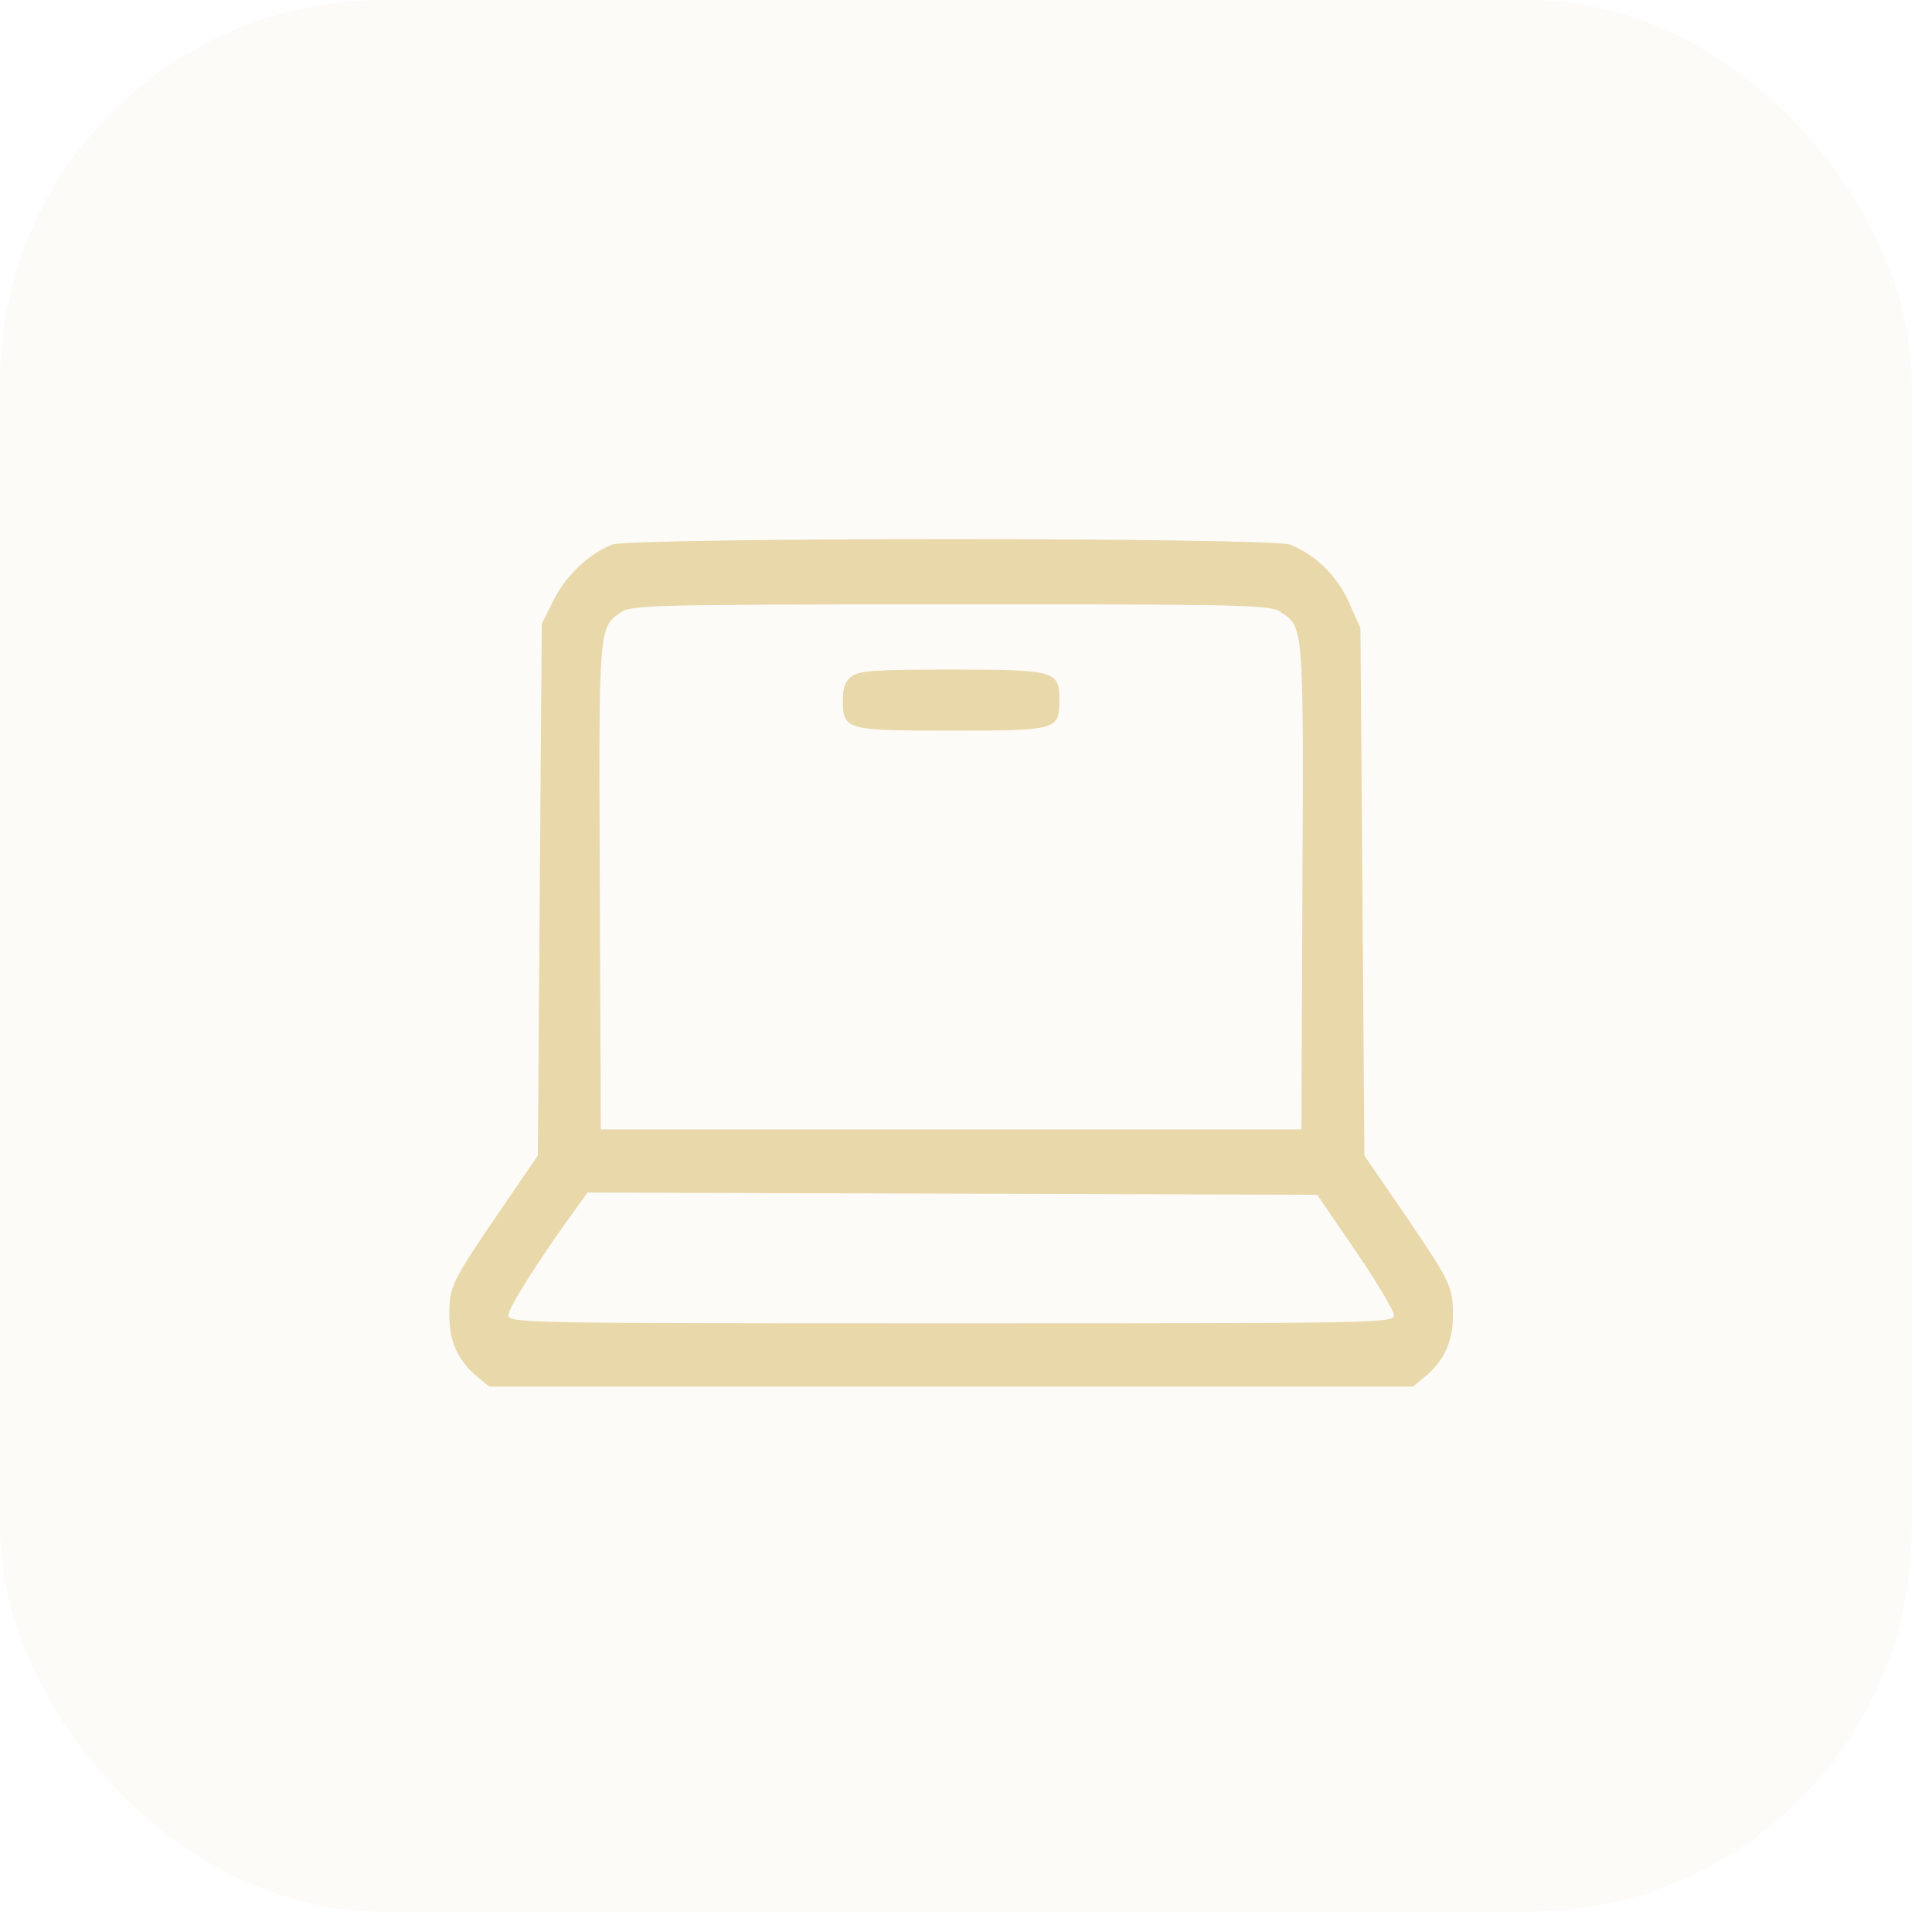
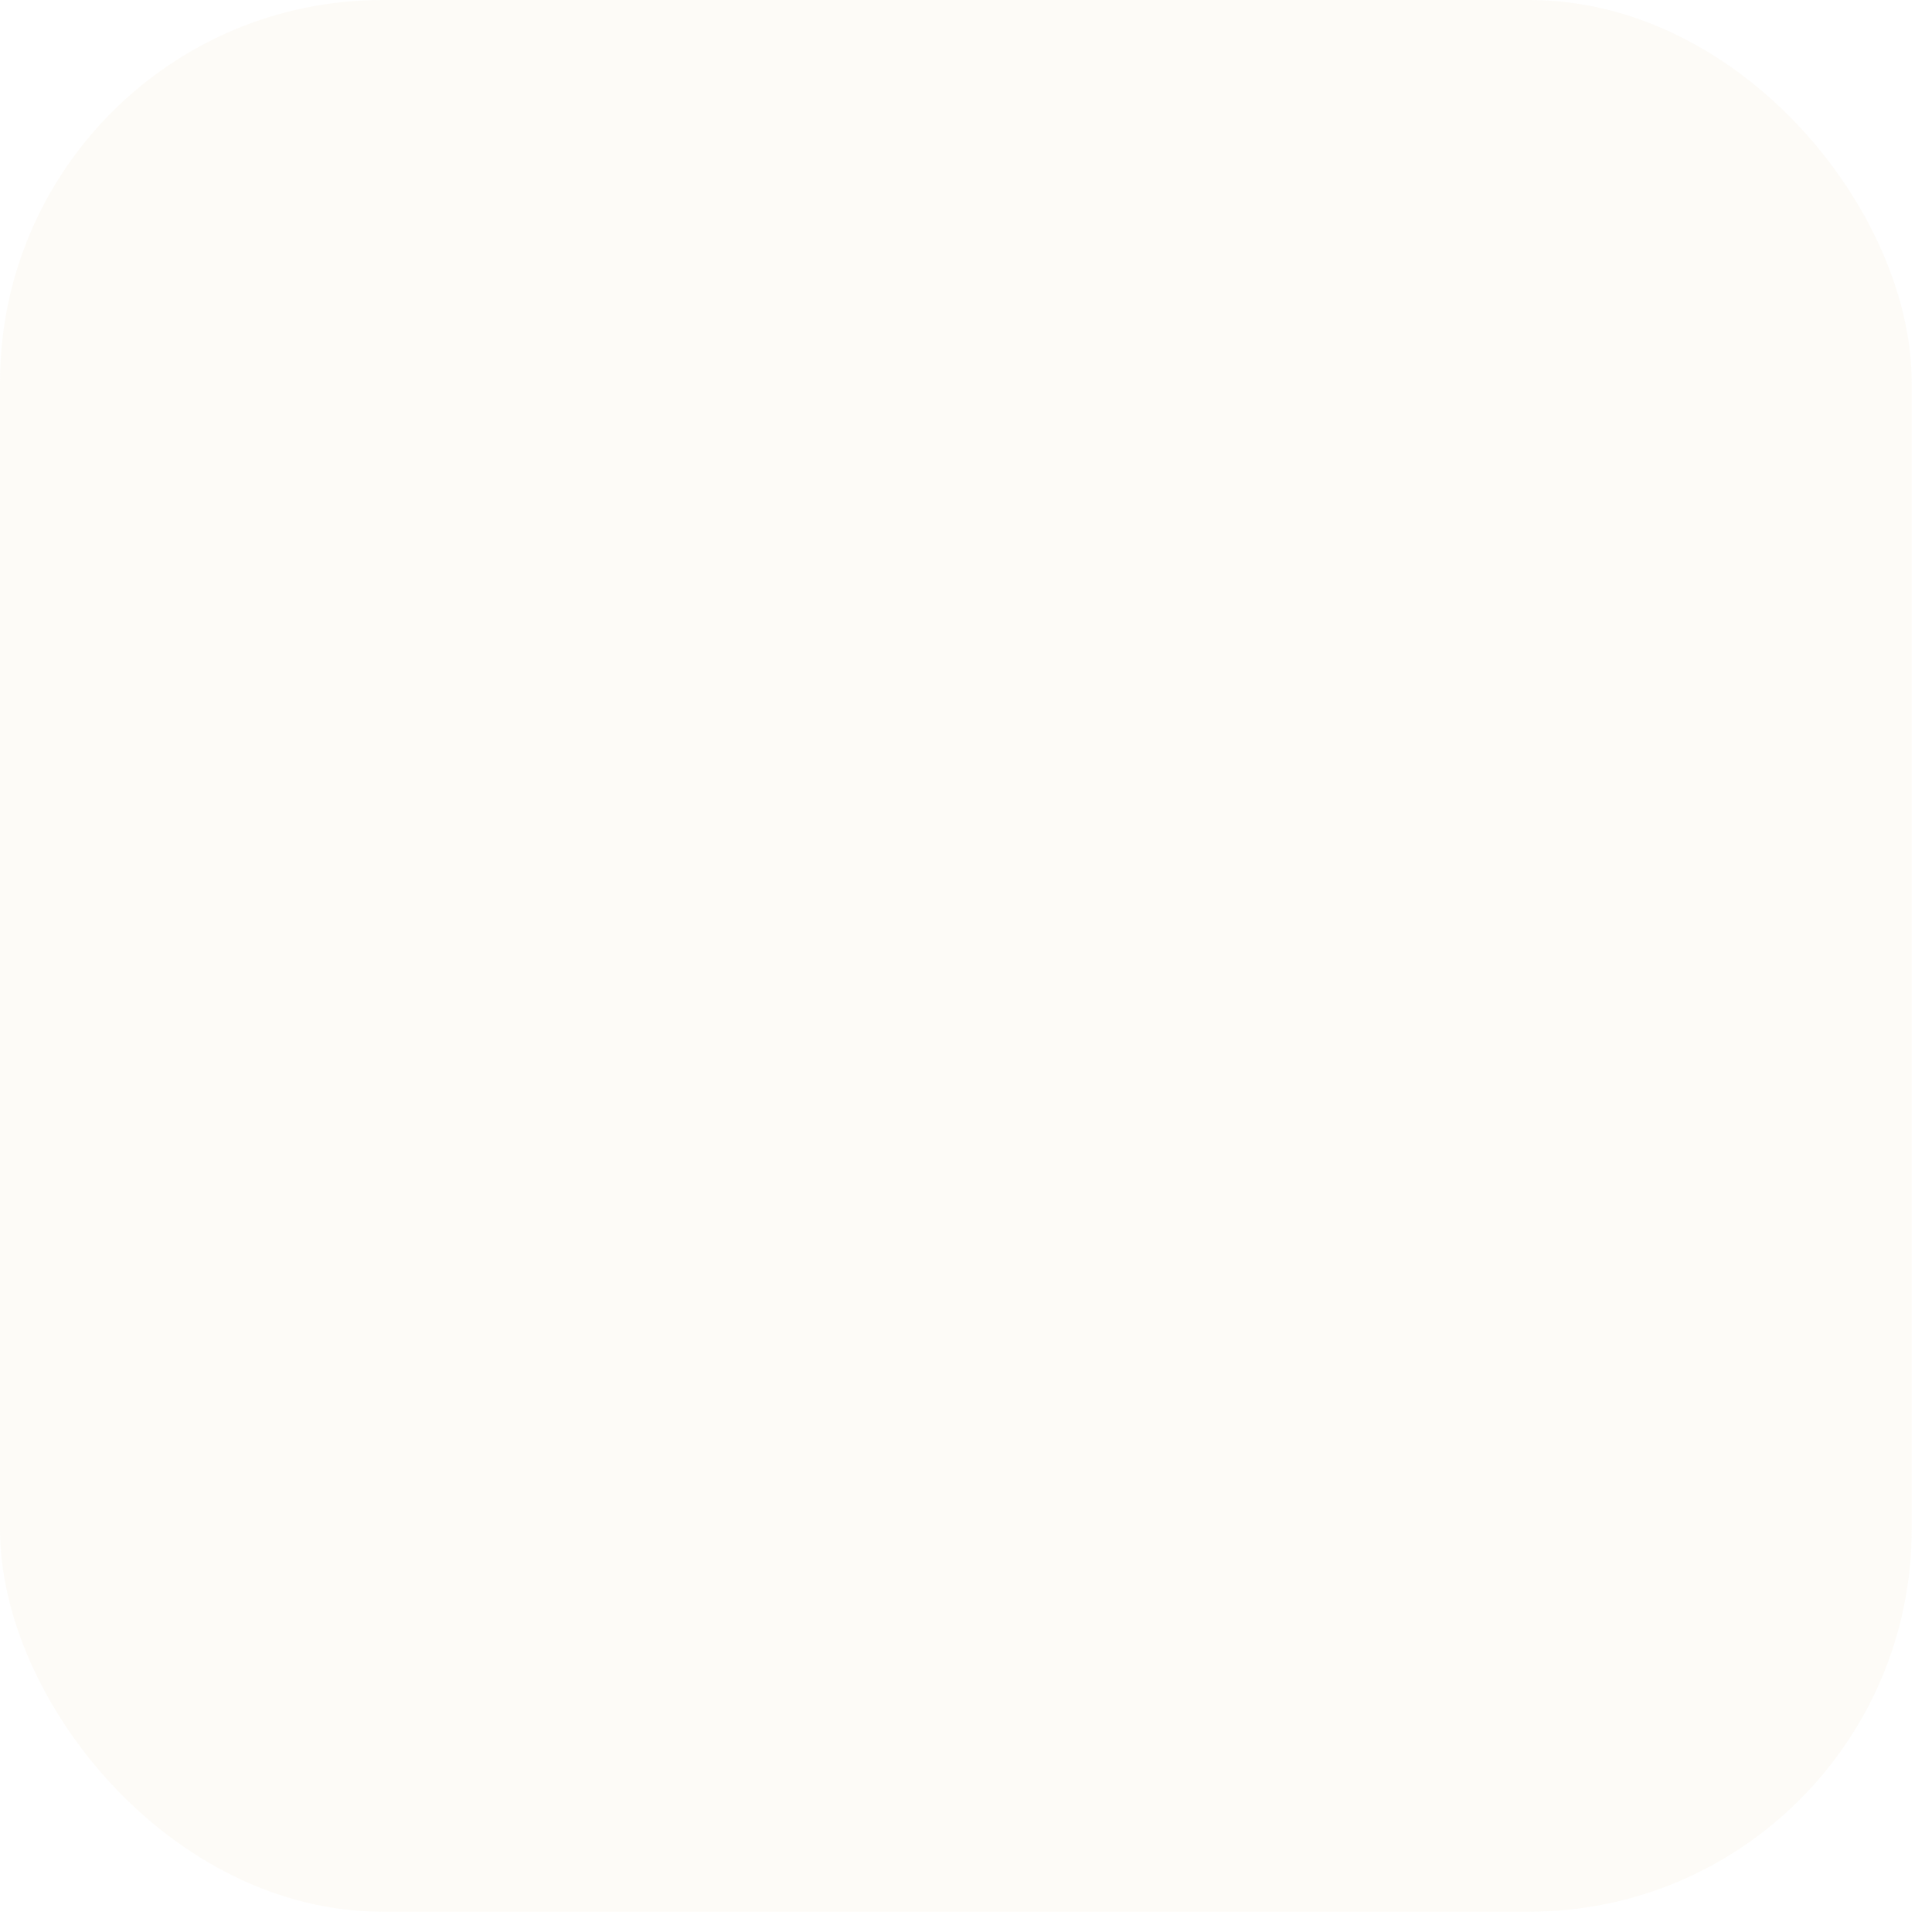
<svg xmlns="http://www.w3.org/2000/svg" width="43" height="43" viewBox="0 0 43 43" fill="none">
  <rect opacity="0.1" width="42.548" height="42.548" rx="8.51" fill="#E8D8AA" />
-   <path fill-rule="evenodd" clip-rule="evenodd" d="M13.619 12.122C13.096 12.335 12.59 12.817 12.321 13.357L12.058 13.885L12.014 19.802L11.971 25.719L11.165 26.896C10.05 28.526 10 28.626 10 29.269C10 29.868 10.195 30.29 10.641 30.657L10.889 30.86H21.169H31.449L31.696 30.657C32.143 30.29 32.338 29.868 32.338 29.269C32.337 28.626 32.288 28.526 31.173 26.896L30.367 25.719L30.323 19.85L30.279 13.982L30.027 13.414C29.766 12.825 29.291 12.356 28.719 12.122C28.32 11.959 14.018 11.959 13.619 12.122ZM28.491 13.614C29.02 13.96 29.013 13.877 28.988 19.77L28.965 25.137H21.169H13.372L13.35 19.77C13.325 13.899 13.319 13.971 13.833 13.619C14.054 13.467 14.642 13.453 21.155 13.451C27.676 13.449 28.258 13.462 28.491 13.614ZM18.954 15.055C18.811 15.165 18.76 15.303 18.76 15.573C18.76 16.249 18.804 16.261 21.184 16.261C23.548 16.261 23.578 16.253 23.578 15.556C23.578 14.933 23.469 14.903 21.169 14.903C19.483 14.903 19.117 14.928 18.954 15.055ZM30.17 27.841C30.64 28.528 31.024 29.172 31.024 29.272C31.024 29.448 30.737 29.453 21.169 29.453C11.643 29.453 11.314 29.447 11.314 29.274C11.314 29.112 11.99 28.041 12.779 26.955L13.078 26.542L21.197 26.567L29.316 26.592L30.17 27.841Z" fill="#E8D8AA" />
</svg>